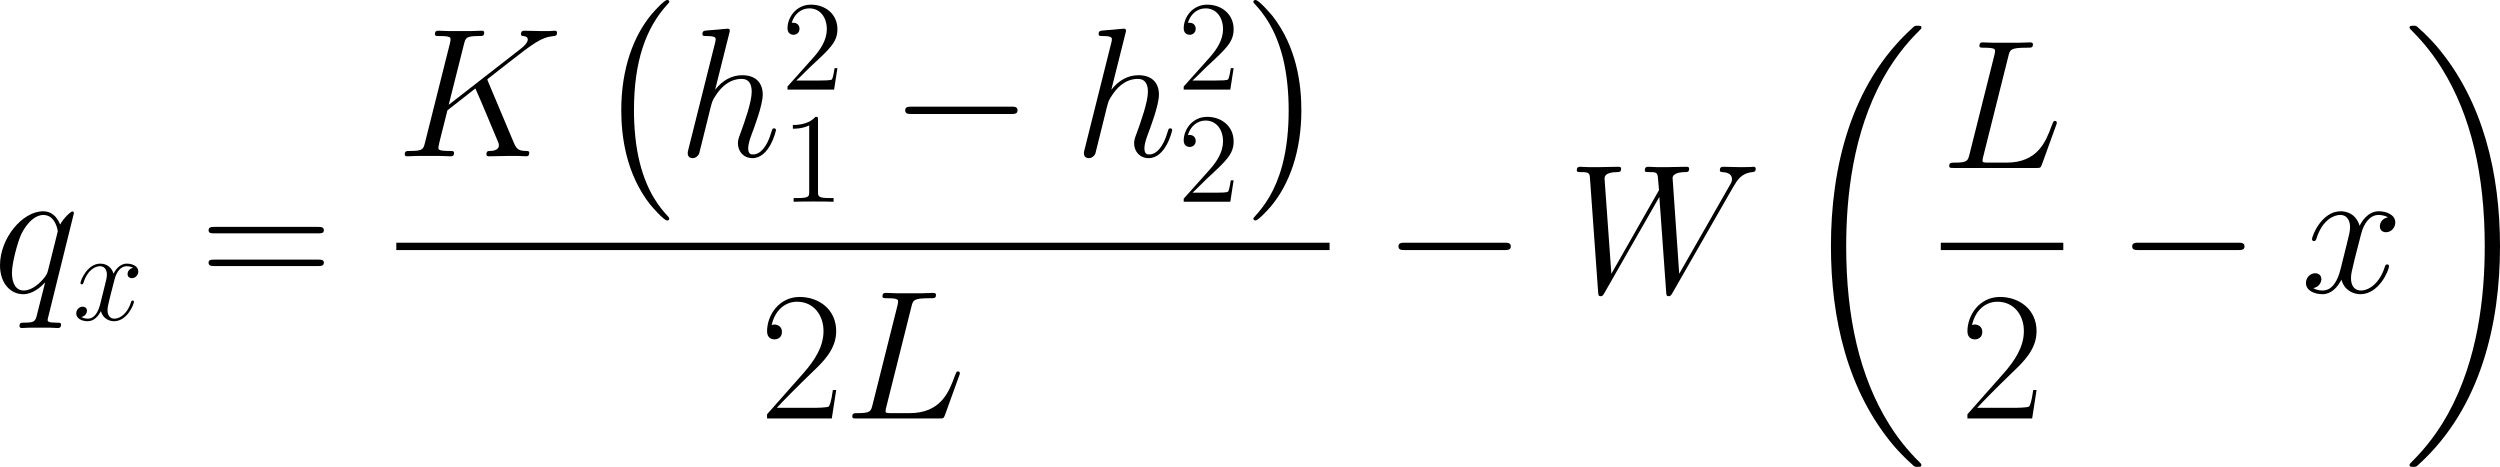
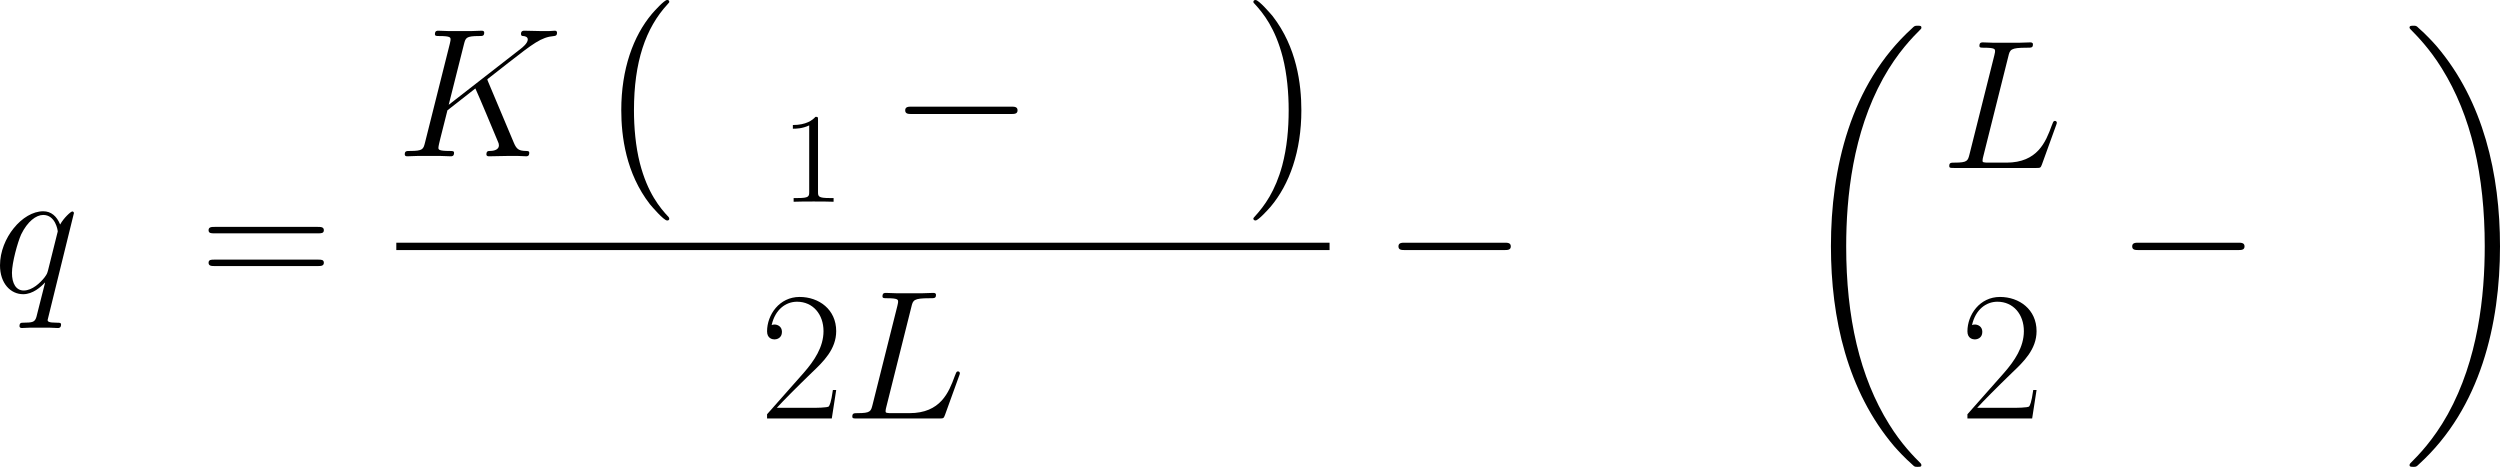
<svg xmlns="http://www.w3.org/2000/svg" xmlns:xlink="http://www.w3.org/1999/xlink" version="1.1" width="264.498pt" height="49.392pt" viewBox="-.486 -.283 264.498 49.392">
  <defs>
    <path id="g1-0" d="M11.345-3.96C11.638-3.96 11.948-3.96 11.948-4.304S11.638-4.648 11.345-4.648H2.031C1.739-4.648 1.429-4.648 1.429-4.304S1.739-3.96 2.031-3.96H11.345Z" />
    <path id="g5-49" d="M3.443-7.663C3.443-7.938 3.443-7.95 3.204-7.95C2.917-7.627 2.319-7.185 1.088-7.185V-6.838C1.363-6.838 1.961-6.838 2.618-7.149V-.921C2.618-.49 2.582-.347 1.53-.347H1.16V0C1.482-.024 2.642-.024 3.037-.024S4.579-.024 4.902 0V-.347H4.531C3.479-.347 3.443-.49 3.443-.921V-7.663Z" />
-     <path id="g5-50" d="M5.26-2.008H4.997C4.961-1.805 4.866-1.148 4.746-.956C4.663-.849 3.981-.849 3.622-.849H1.411C1.733-1.124 2.463-1.889 2.774-2.176C4.591-3.85 5.26-4.471 5.26-5.655C5.26-7.03 4.172-7.95 2.786-7.95S.586-6.767 .586-5.738C.586-5.129 1.112-5.129 1.148-5.129C1.399-5.129 1.71-5.308 1.71-5.691C1.71-6.025 1.482-6.253 1.148-6.253C1.04-6.253 1.016-6.253 .98-6.241C1.207-7.054 1.853-7.603 2.63-7.603C3.646-7.603 4.268-6.755 4.268-5.655C4.268-4.639 3.682-3.754 3.001-2.989L.586-.287V0H4.949L5.26-2.008Z" />
    <path id="g2-75" d="M5.978-4.83C5.966-4.866 5.918-4.961 5.918-4.997C5.918-5.009 5.93-5.021 6.133-5.177L7.293-6.085C8.895-7.329 9.421-7.747 10.246-7.819C10.329-7.831 10.449-7.831 10.449-8.034C10.449-8.106 10.413-8.165 10.317-8.165C10.186-8.165 10.042-8.141 9.911-8.141H9.457C9.086-8.141 8.691-8.165 8.333-8.165C8.249-8.165 8.106-8.165 8.106-7.95C8.106-7.831 8.189-7.819 8.261-7.819C8.393-7.807 8.548-7.759 8.548-7.592C8.548-7.352 8.189-7.066 8.094-6.994L3.407-3.347L4.4-7.293C4.507-7.699 4.531-7.819 5.38-7.819C5.607-7.819 5.715-7.819 5.715-8.046C5.715-8.165 5.595-8.165 5.535-8.165C5.32-8.165 5.069-8.141 4.842-8.141H3.431C3.216-8.141 2.953-8.165 2.738-8.165C2.642-8.165 2.511-8.165 2.511-7.938C2.511-7.819 2.618-7.819 2.798-7.819C3.527-7.819 3.527-7.723 3.527-7.592C3.527-7.568 3.527-7.496 3.479-7.317L1.865-.885C1.757-.466 1.733-.347 .897-.347C.669-.347 .55-.347 .55-.132C.55 0 .658 0 .729 0C.956 0 1.196-.024 1.423-.024H2.821C3.049-.024 3.3 0 3.527 0C3.622 0 3.754 0 3.754-.227C3.754-.347 3.646-.347 3.467-.347C2.738-.347 2.738-.442 2.738-.562C2.738-.646 2.809-.944 2.857-1.136L3.324-2.989L5.141-4.411C5.487-3.646 6.121-2.116 6.611-.944C6.647-.873 6.671-.801 6.671-.717C6.671-.359 6.193-.347 6.085-.347S5.858-.347 5.858-.12C5.858 0 5.99 0 6.025 0C6.444 0 6.886-.024 7.305-.024H7.878C8.058-.024 8.261 0 8.44 0C8.512 0 8.644 0 8.644-.227C8.644-.347 8.536-.347 8.416-.347C7.974-.359 7.819-.454 7.639-.885L5.978-4.83Z" />
    <path id="g2-76" d="M4.388-7.245C4.495-7.699 4.531-7.819 5.583-7.819C5.906-7.819 5.99-7.819 5.99-8.046C5.99-8.165 5.858-8.165 5.81-8.165C5.571-8.165 5.296-8.141 5.057-8.141H3.455C3.228-8.141 2.965-8.165 2.738-8.165C2.642-8.165 2.511-8.165 2.511-7.938C2.511-7.819 2.618-7.819 2.798-7.819C3.527-7.819 3.527-7.723 3.527-7.592C3.527-7.568 3.527-7.496 3.479-7.317L1.865-.885C1.757-.466 1.733-.347 .897-.347C.669-.347 .55-.347 .55-.132C.55 0 .622 0 .861 0H6.217C6.48 0 6.492-.012 6.575-.227L7.496-2.774C7.52-2.833 7.544-2.905 7.544-2.941C7.544-3.013 7.484-3.061 7.424-3.061C7.412-3.061 7.352-3.061 7.329-3.013C7.305-3.001 7.305-2.977 7.209-2.75C6.826-1.698 6.288-.347 4.268-.347H3.12C2.953-.347 2.929-.347 2.857-.359C2.726-.371 2.714-.395 2.714-.49C2.714-.574 2.738-.646 2.762-.753L4.388-7.245Z" />
-     <path id="g2-87" d="M10.796-6.838C11.07-7.305 11.333-7.747 12.051-7.819C12.158-7.831 12.266-7.843 12.266-8.034C12.266-8.165 12.158-8.165 12.123-8.165C12.099-8.165 12.015-8.141 11.226-8.141C10.867-8.141 10.497-8.165 10.15-8.165C10.078-8.165 9.935-8.165 9.935-7.938C9.935-7.831 10.03-7.819 10.102-7.819C10.341-7.807 10.724-7.735 10.724-7.364C10.724-7.209 10.676-7.125 10.556-6.922L7.293-1.207L6.862-7.436C6.862-7.58 6.994-7.807 7.663-7.819C7.819-7.819 7.938-7.819 7.938-8.046C7.938-8.165 7.819-8.165 7.759-8.165C7.34-8.165 6.898-8.141 6.468-8.141H5.846C5.667-8.141 5.452-8.165 5.272-8.165C5.2-8.165 5.057-8.165 5.057-7.938C5.057-7.819 5.141-7.819 5.344-7.819C5.894-7.819 5.894-7.807 5.942-7.077L5.978-6.647L2.881-1.207L2.439-7.376C2.439-7.508 2.439-7.807 3.252-7.819C3.383-7.819 3.515-7.819 3.515-8.034C3.515-8.165 3.407-8.165 3.335-8.165C2.917-8.165 2.475-8.141 2.044-8.141H1.423C1.243-8.141 1.028-8.165 .849-8.165C.777-8.165 .634-8.165 .634-7.938C.634-7.819 .729-7.819 .897-7.819C1.459-7.819 1.47-7.747 1.494-7.364L2.02-.024C2.032 .179 2.044 .251 2.188 .251C2.307 .251 2.331 .203 2.439 .024L6.001-6.205L6.444-.024C6.456 .179 6.468 .251 6.611 .251C6.731 .251 6.767 .191 6.862 .024L10.796-6.838Z" />
-     <path id="g2-104" d="M3.359-7.998C3.371-8.046 3.395-8.118 3.395-8.177C3.395-8.297 3.276-8.297 3.252-8.297C3.24-8.297 2.654-8.249 2.594-8.237C2.391-8.225 2.212-8.201 1.997-8.189C1.698-8.165 1.614-8.153 1.614-7.938C1.614-7.819 1.71-7.819 1.877-7.819C2.463-7.819 2.475-7.711 2.475-7.592C2.475-7.52 2.451-7.424 2.439-7.388L.705-.466C.658-.287 .658-.263 .658-.191C.658 .072 .861 .12 .98 .12C1.184 .12 1.339-.036 1.399-.167L1.937-2.331C1.997-2.594 2.068-2.845 2.128-3.108C2.26-3.61 2.26-3.622 2.487-3.969S3.252-5.033 4.172-5.033C4.651-5.033 4.818-4.674 4.818-4.196C4.818-3.527 4.352-2.224 4.089-1.506C3.981-1.219 3.921-1.064 3.921-.849C3.921-.311 4.292 .12 4.866 .12C5.978 .12 6.396-1.638 6.396-1.71C6.396-1.769 6.348-1.817 6.276-1.817C6.169-1.817 6.157-1.781 6.097-1.578C5.822-.622 5.38-.12 4.902-.12C4.782-.12 4.591-.132 4.591-.514C4.591-.825 4.734-1.207 4.782-1.339C4.997-1.913 5.535-3.324 5.535-4.017C5.535-4.734 5.117-5.272 4.208-5.272C3.527-5.272 2.929-4.949 2.439-4.328L3.359-7.998Z" />
-     <path id="g2-113" d="M5.272-5.153C5.272-5.212 5.224-5.26 5.165-5.26C5.069-5.26 4.603-4.83 4.376-4.411C4.16-4.949 3.79-5.272 3.276-5.272C1.925-5.272 .466-3.527 .466-1.757C.466-.574 1.16 .12 1.973 .12C2.606 .12 3.132-.359 3.383-.634L3.395-.622L2.941 1.172L2.833 1.602C2.726 1.961 2.546 1.961 1.985 1.973C1.853 1.973 1.733 1.973 1.733 2.2C1.733 2.283 1.805 2.319 1.889 2.319C2.056 2.319 2.271 2.295 2.439 2.295H3.658C3.838 2.295 4.041 2.319 4.22 2.319C4.292 2.319 4.435 2.319 4.435 2.092C4.435 1.973 4.34 1.973 4.16 1.973C3.599 1.973 3.563 1.889 3.563 1.793C3.563 1.733 3.575 1.722 3.61 1.566L5.272-5.153ZM3.587-1.423C3.527-1.219 3.527-1.196 3.359-.968C3.096-.634 2.57-.12 2.008-.12C1.518-.12 1.243-.562 1.243-1.267C1.243-1.925 1.614-3.264 1.841-3.766C2.248-4.603 2.809-5.033 3.276-5.033C4.065-5.033 4.22-4.053 4.22-3.957C4.22-3.945 4.184-3.79 4.172-3.766L3.587-1.423Z" />
-     <path id="g2-120" d="M5.667-4.878C5.284-4.806 5.141-4.519 5.141-4.292C5.141-4.005 5.368-3.909 5.535-3.909C5.894-3.909 6.145-4.22 6.145-4.543C6.145-5.045 5.571-5.272 5.069-5.272C4.34-5.272 3.933-4.555 3.826-4.328C3.551-5.224 2.809-5.272 2.594-5.272C1.375-5.272 .729-3.706 .729-3.443C.729-3.395 .777-3.335 .861-3.335C.956-3.335 .98-3.407 1.004-3.455C1.411-4.782 2.212-5.033 2.558-5.033C3.096-5.033 3.204-4.531 3.204-4.244C3.204-3.981 3.132-3.706 2.989-3.132L2.582-1.494C2.403-.777 2.056-.12 1.423-.12C1.363-.12 1.064-.12 .813-.275C1.243-.359 1.339-.717 1.339-.861C1.339-1.1 1.16-1.243 .933-1.243C.646-1.243 .335-.992 .335-.61C.335-.108 .897 .12 1.411 .12C1.985 .12 2.391-.335 2.642-.825C2.833-.12 3.431 .12 3.873 .12C5.093 .12 5.738-1.447 5.738-1.71C5.738-1.769 5.691-1.817 5.619-1.817C5.511-1.817 5.499-1.757 5.464-1.662C5.141-.61 4.447-.12 3.909-.12C3.491-.12 3.264-.43 3.264-.921C3.264-1.184 3.312-1.375 3.503-2.164L3.921-3.79C4.101-4.507 4.507-5.033 5.057-5.033C5.081-5.033 5.416-5.033 5.667-4.878Z" />
+     <path id="g2-113" d="M5.272-5.153C5.272-5.212 5.224-5.26 5.165-5.26C5.069-5.26 4.603-4.83 4.376-4.411C4.16-4.949 3.79-5.272 3.276-5.272C1.925-5.272 .466-3.527 .466-1.757C.466-.574 1.16 .12 1.973 .12C2.606 .12 3.132-.359 3.383-.634L3.395-.622L2.941 1.172L2.833 1.602C2.726 1.961 2.546 1.961 1.985 1.973C1.853 1.973 1.733 1.973 1.733 2.2C1.733 2.283 1.805 2.319 1.889 2.319C2.056 2.319 2.271 2.295 2.439 2.295H3.658C3.838 2.295 4.041 2.319 4.22 2.319C4.292 2.319 4.435 2.319 4.435 2.092C4.435 1.973 4.34 1.973 4.16 1.973C3.599 1.973 3.563 1.889 3.563 1.793L5.272-5.153ZM3.587-1.423C3.527-1.219 3.527-1.196 3.359-.968C3.096-.634 2.57-.12 2.008-.12C1.518-.12 1.243-.562 1.243-1.267C1.243-1.925 1.614-3.264 1.841-3.766C2.248-4.603 2.809-5.033 3.276-5.033C4.065-5.033 4.22-4.053 4.22-3.957C4.22-3.945 4.184-3.79 4.172-3.766L3.587-1.423Z" />
    <use id="g3-75" xlink:href="#g2-75" transform="scale(1.44)" />
    <use id="g3-76" xlink:href="#g2-76" transform="scale(1.44)" />
    <use id="g3-87" xlink:href="#g2-87" transform="scale(1.44)" />
    <use id="g3-104" xlink:href="#g2-104" transform="scale(1.44)" />
    <use id="g3-113" xlink:href="#g2-113" transform="scale(1.44)" />
    <use id="g3-120" xlink:href="#g2-120" transform="scale(1.44)" />
    <path id="g0-0" d="M7.11 19.781C7.11 19.712 7.076 19.677 7.041 19.626C6.249 18.782 5.079 17.388 4.356 14.581C3.96 13.015 3.805 11.242 3.805 9.641C3.805 5.113 4.889 1.945 6.955-.293C7.11-.448 7.11-.482 7.11-.516C7.11-.689 6.972-.689 6.903-.689C6.645-.689 5.716 .344 5.492 .603C3.736 2.686 2.617 5.784 2.617 9.623C2.617 12.068 3.047 15.528 5.302 18.438C5.475 18.644 6.594 19.953 6.903 19.953C6.972 19.953 7.11 19.953 7.11 19.781Z" />
    <path id="g0-1" d="M5.251 9.641C5.251 7.196 4.82 3.736 2.565 .826C2.393 .62 1.274-.689 .964-.689C.878-.689 .757-.654 .757-.516C.757-.448 .792-.396 .861-.344C1.687 .551 2.806 1.945 3.512 4.683C3.908 6.249 4.063 8.022 4.063 9.623C4.063 11.362 3.908 13.118 3.46 14.805C2.806 17.215 1.79 18.593 .912 19.557C.757 19.712 .757 19.746 .757 19.781C.757 19.918 .878 19.953 .964 19.953C1.222 19.953 2.169 18.903 2.376 18.662C4.132 16.578 5.251 13.48 5.251 9.641Z" />
    <path id="g0-18" d="M12.051 40.439C12.051 40.37 12.016 40.336 11.982 40.284C11.345 39.647 10.192 38.494 9.038 36.634C6.266 32.193 5.01 26.598 5.01 19.97C5.01 15.339 5.629 9.365 8.47 4.235C9.83 1.79 11.242 .379 11.999-.379C12.051-.43 12.051-.465 12.051-.516C12.051-.689 11.93-.689 11.689-.689S11.414-.689 11.156-.43C5.388 4.82 3.581 12.705 3.581 19.953C3.581 26.718 5.13 33.536 9.503 38.683C9.847 39.079 10.501 39.785 11.207 40.405C11.414 40.611 11.448 40.611 11.689 40.611S12.051 40.611 12.051 40.439Z" />
    <path id="g0-19" d="M9.073 19.97C9.073 13.204 7.523 6.387 3.15 1.24C2.806 .844 2.152 .138 1.446-.482C1.24-.689 1.205-.689 .964-.689C.757-.689 .603-.689 .603-.516C.603-.448 .671-.379 .706-.344C1.308 .275 2.462 1.429 3.615 3.288C6.387 7.73 7.644 13.325 7.644 19.953C7.644 24.584 7.024 30.557 4.183 35.688C2.823 38.132 1.394 39.561 .671 40.284C.637 40.336 .603 40.387 .603 40.439C.603 40.611 .757 40.611 .964 40.611C1.205 40.611 1.24 40.611 1.498 40.353C7.265 35.102 9.073 27.218 9.073 19.97Z" />
    <path id="g4-50" d="M7.179-2.668H6.869C6.697-1.446 6.559-1.24 6.49-1.136C6.404-.998 5.165-.998 4.924-.998H1.618C2.238-1.67 3.443-2.892 4.906-4.304C5.957-5.302 7.179-6.473 7.179-8.177C7.179-10.209 5.561-11.379 3.753-11.379C1.859-11.379 .706-9.71 .706-8.16C.706-7.489 1.205-7.403 1.412-7.403C1.584-7.403 2.1-7.506 2.1-8.108C2.1-8.642 1.653-8.797 1.412-8.797C1.308-8.797 1.205-8.78 1.136-8.745C1.463-10.209 2.462-10.932 3.512-10.932C5.01-10.932 5.991-9.744 5.991-8.177C5.991-6.68 5.113-5.388 4.132-4.269L.706-.396V0H6.766L7.179-2.668Z" />
    <path id="g4-61" d="M11.07-5.526C11.328-5.526 11.586-5.526 11.586-5.819C11.586-6.129 11.293-6.129 11.001-6.129H1.377C1.085-6.129 .792-6.129 .792-5.819C.792-5.526 1.05-5.526 1.308-5.526H11.07ZM11.001-2.462C11.293-2.462 11.586-2.462 11.586-2.772C11.586-3.064 11.328-3.064 11.07-3.064H1.308C1.05-3.064 .792-3.064 .792-2.772C.792-2.462 1.085-2.462 1.377-2.462H11.001Z" />
  </defs>
  <g id="page1" transform="matrix(1.13 0 0 1.13 -130.014 -75.71)">
    <use x="113.956" y="94.122" xlink:href="#g3-113" />
    <use x="121.43" y="96.705" xlink:href="#g2-120" />
    <use x="133.362" y="94.122" xlink:href="#g4-61" />
    <use x="151.732" y="81.383" xlink:href="#g3-75" />
    <use x="170.178" y="67.438" xlink:href="#g0-0" />
    <use x="178.069" y="81.383" xlink:href="#g3-104" />
    <use x="187.772" y="75.136" xlink:href="#g5-50" />
    <use x="187.772" y="85.639" xlink:href="#g5-49" />
    <use x="197.949" y="81.383" xlink:href="#g1-0" />
    <use x="215.165" y="81.383" xlink:href="#g3-104" />
    <use x="224.868" y="75.136" xlink:href="#g5-50" />
    <use x="224.868" y="85.639" xlink:href="#g5-50" />
    <use x="231.219" y="67.438" xlink:href="#g0-1" />
    <rect x="151.732" y="89.474" height=".689" width="87.378" />
    <use x="185.739" y="105.931" xlink:href="#g4-50" />
    <use x="193.634" y="105.931" xlink:href="#g3-76" />
    <use x="244.131" y="94.122" xlink:href="#g1-0" />
    <use x="261.346" y="94.122" xlink:href="#g3-87" />
    <use x="282.471" y="69.848" xlink:href="#g0-18" />
    <use x="296.339" y="82.476" xlink:href="#g3-76" />
-     <rect x="296.339" y="89.474" height=".689" width="11.469" />
    <use x="298.126" y="105.931" xlink:href="#g4-50" />
    <use x="312.829" y="94.122" xlink:href="#g1-0" />
    <use x="330.044" y="94.122" xlink:href="#g3-120" />
    <use x="339.623" y="69.848" xlink:href="#g0-19" />
  </g>
</svg>